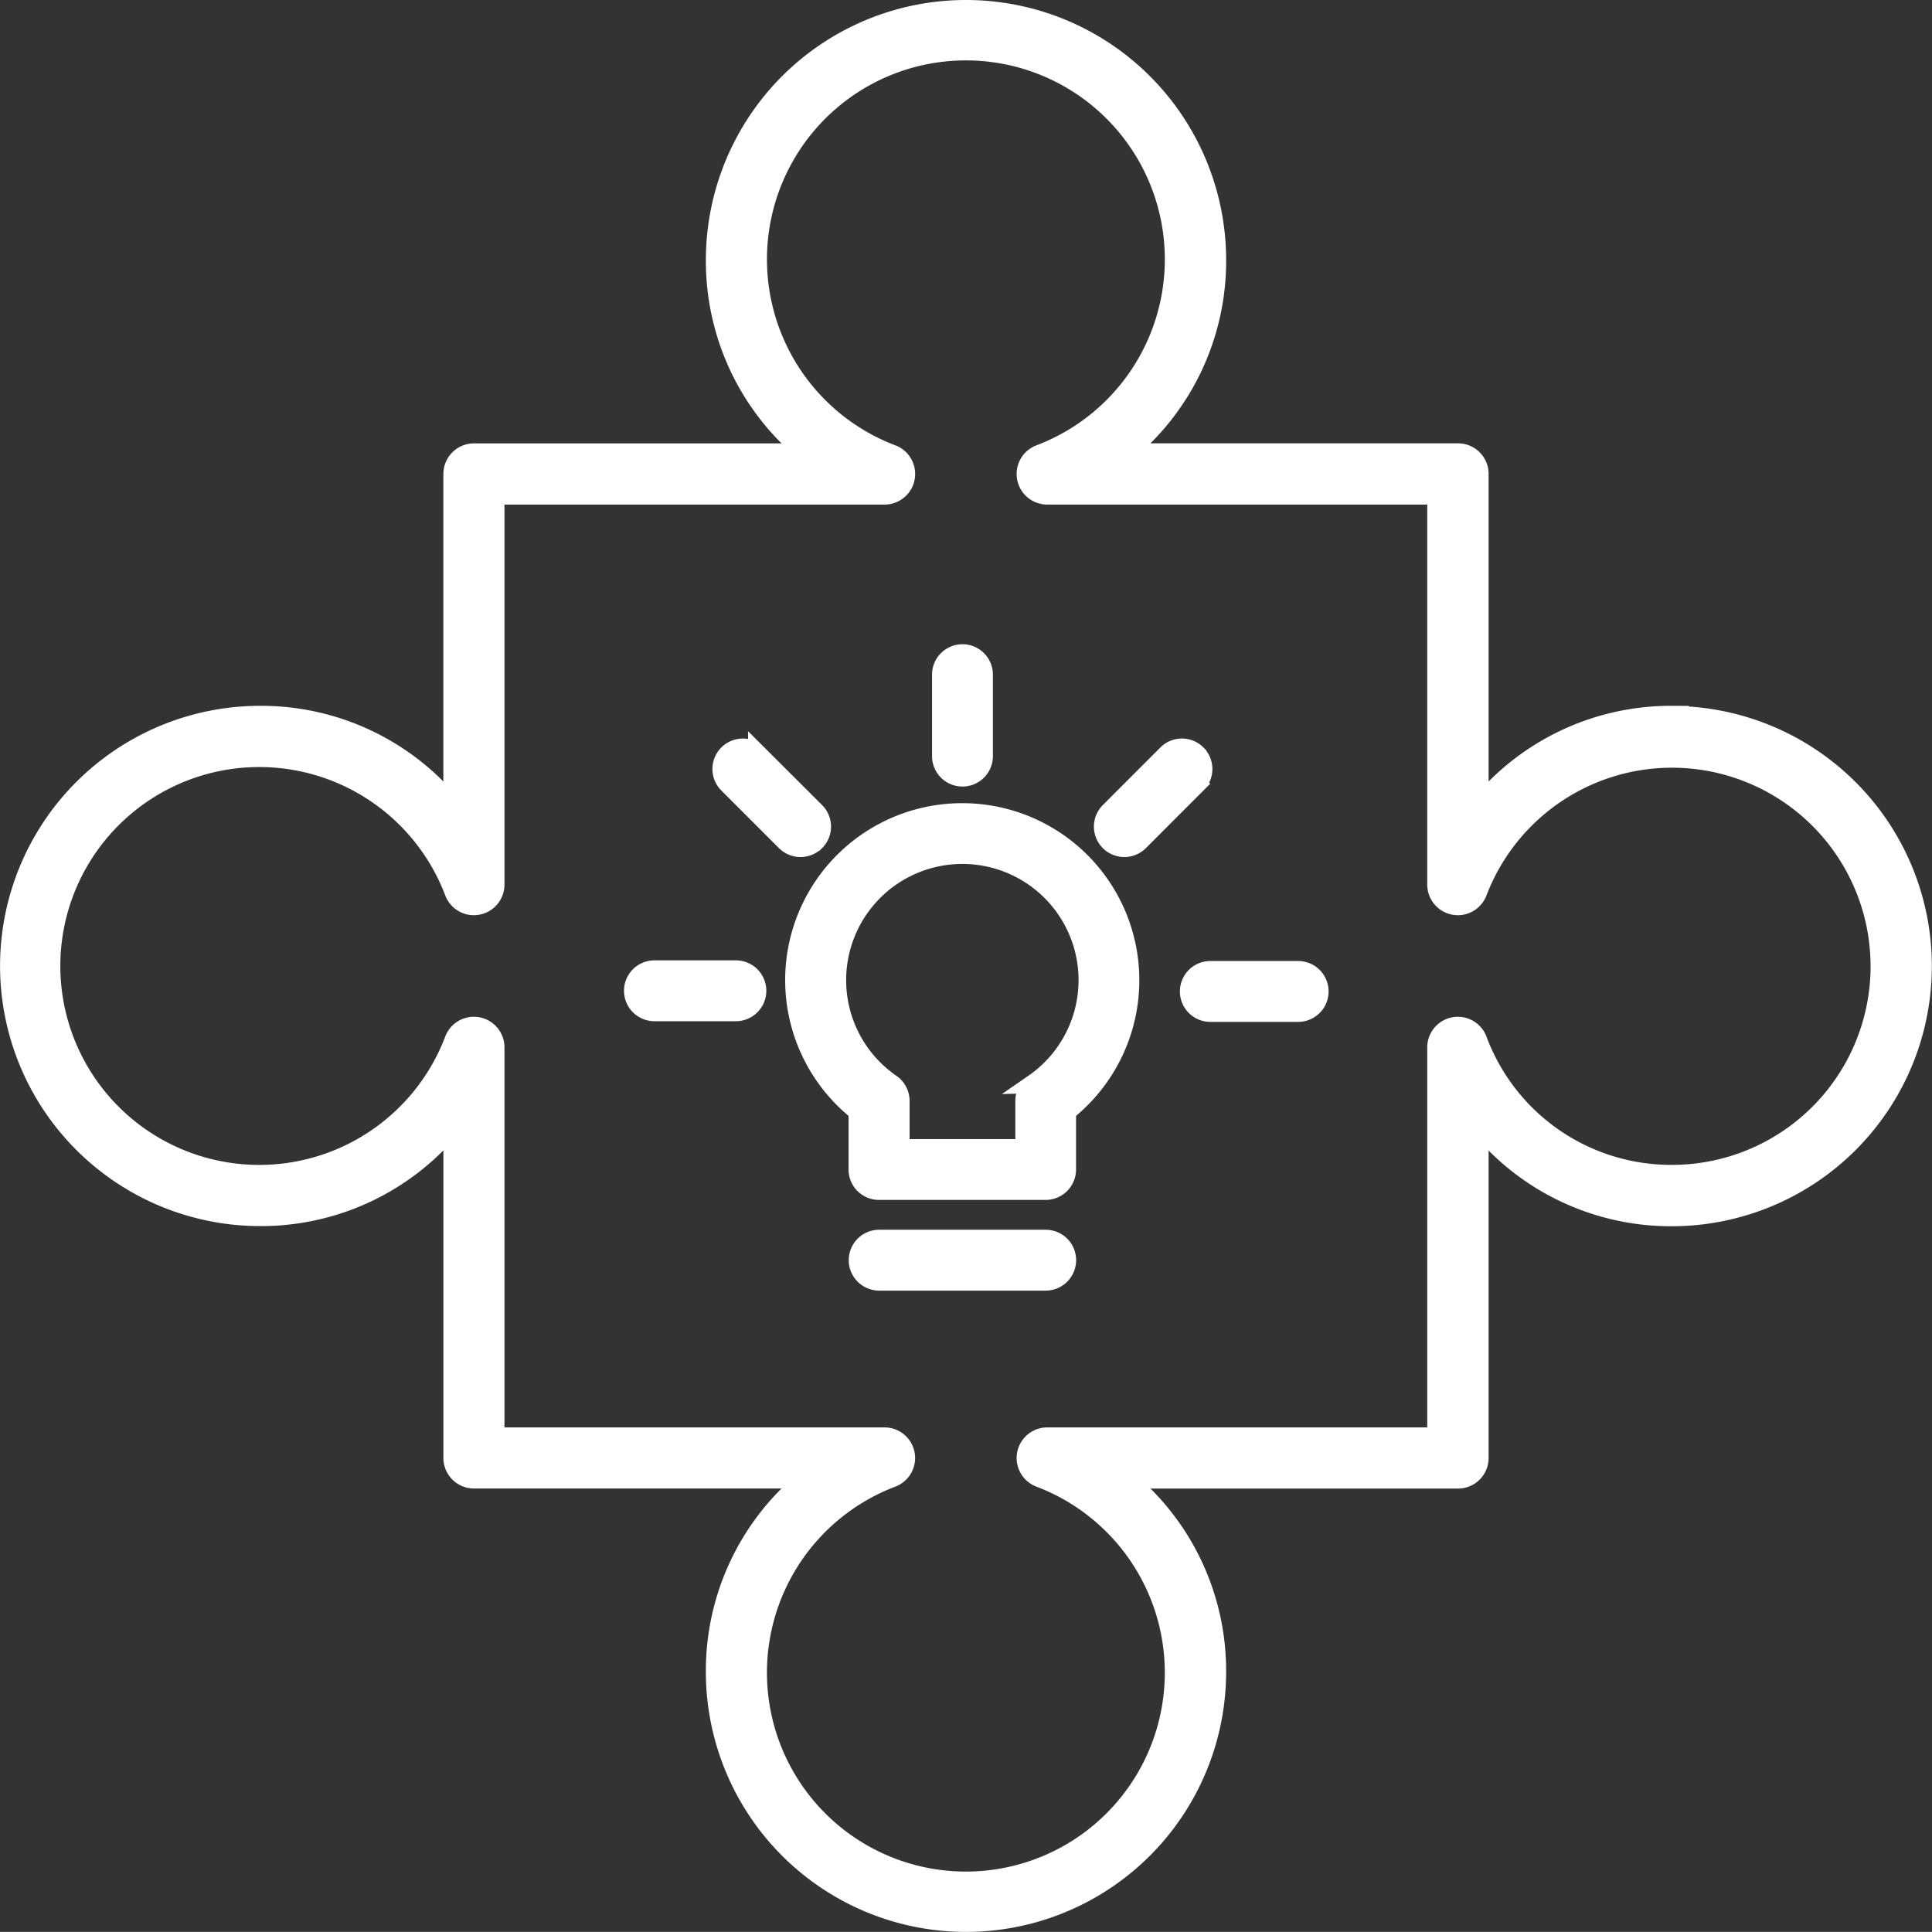
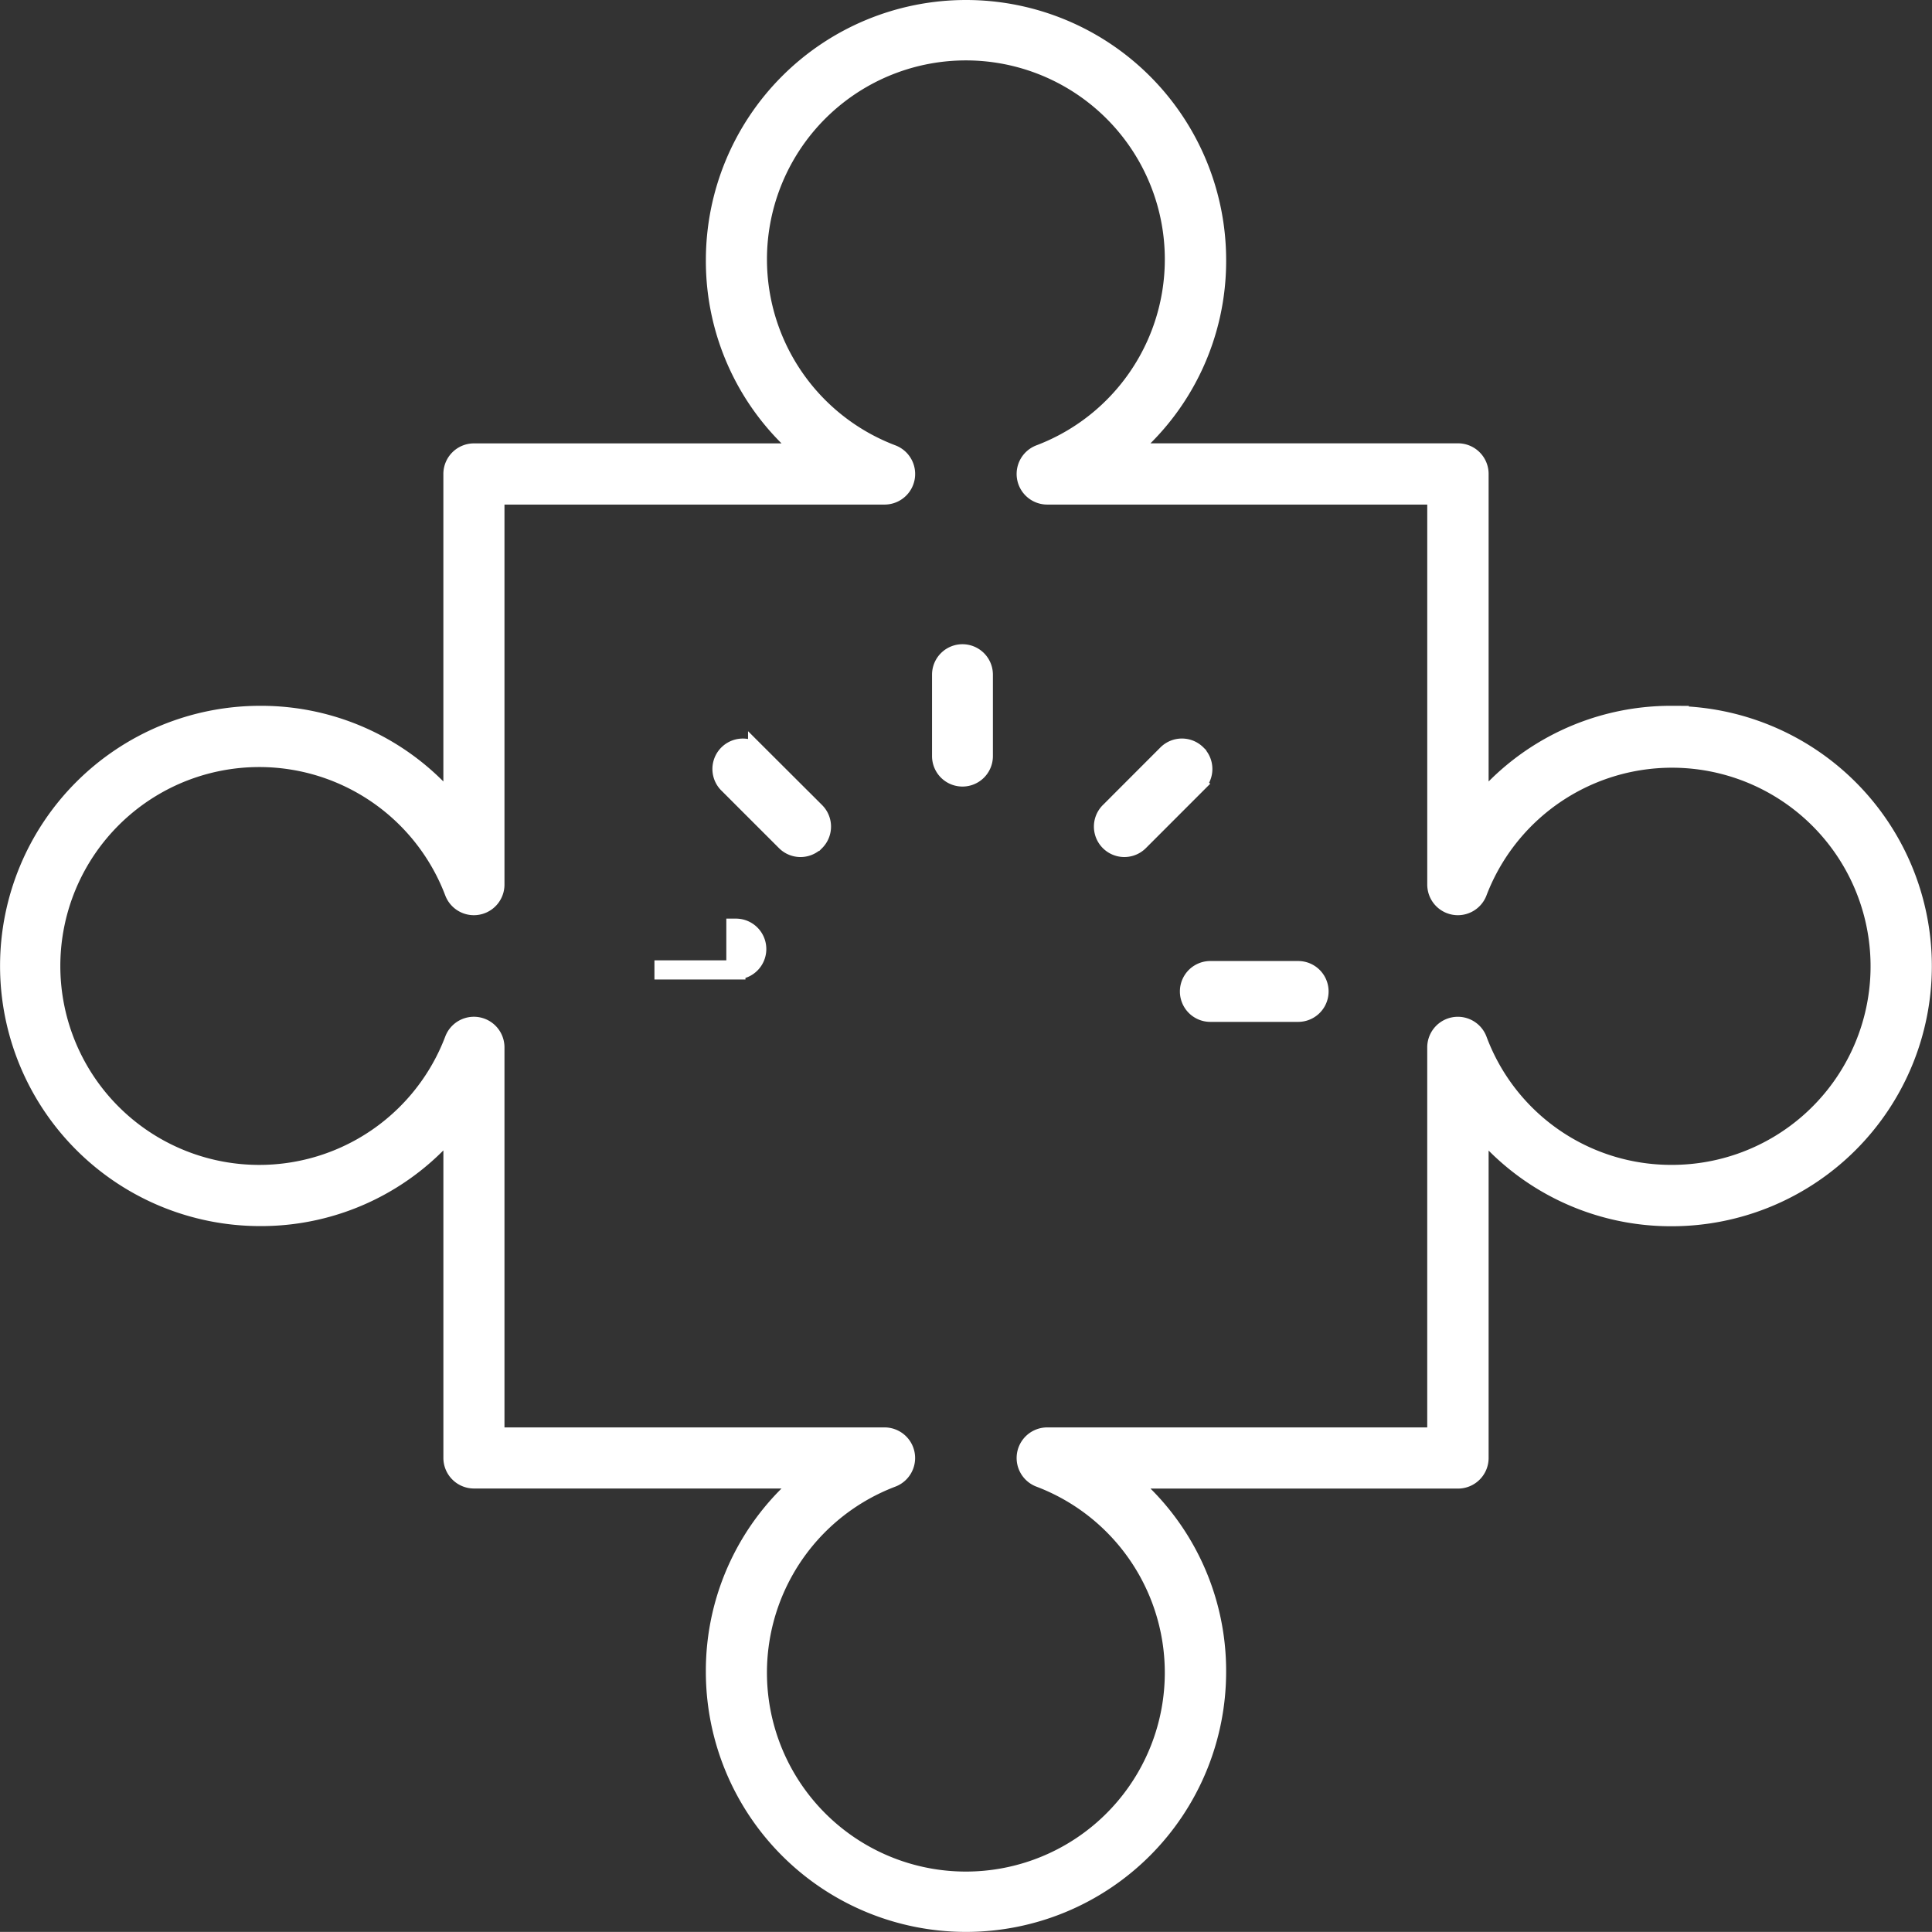
<svg xmlns="http://www.w3.org/2000/svg" width="101.005" height="101" viewBox="0 0 101.005 101">
  <rect x="0" y="0" width="101.005" height="101" fill="#333333" stroke="none" />
  <g id="bulb_14530364" transform="translate(-53.59 -53.6)">
    <path id="Path_2694" data-name="Path 2694" d="M140.992,91a12.947,12.947,0,0,0-10.077,4.755V78.377a1.1,1.1,0,0,0-1.1-1.1H112.438A12.954,12.954,0,0,0,117.193,67.2a13.1,13.1,0,1,0-26.2,0A12.954,12.954,0,0,0,95.747,77.28H78.369a1.1,1.1,0,0,0-1.1,1.1V95.754A12.949,12.949,0,0,0,67.193,91a13.1,13.1,0,1,0,0,26.2,12.95,12.95,0,0,0,10.077-4.756v17.375a1.1,1.1,0,0,0,1.1,1.1H95.747A12.947,12.947,0,0,0,90.992,141a13.1,13.1,0,0,0,26.2,0,12.952,12.952,0,0,0-4.752-10.077h17.375a1.1,1.1,0,0,0,1.1-1.1v-17.37a12.95,12.95,0,0,0,10.072,4.755,13.1,13.1,0,1,0,0-26.2Zm0,24a10.8,10.8,0,0,1-10.154-7.023,1.1,1.1,0,0,0-2.132.391v20.357H108.35a1.1,1.1,0,0,0-.391,2.132,10.9,10.9,0,1,1-7.746,0,1.1,1.1,0,0,0-.391-2.132H79.464V108.367a1.1,1.1,0,0,0-2.132-.391,10.9,10.9,0,1,1,0-7.749,1.1,1.1,0,0,0,2.132-.391V79.479H99.821a1.1,1.1,0,0,0,.394-2.132,10.9,10.9,0,1,1,7.744,0,1.1,1.1,0,0,0,.394,2.132h20.354V99.836a1.1,1.1,0,0,0,2.132.391A10.882,10.882,0,1,1,140.992,115Z" transform="translate(0)" fill="#fff" stroke="#fff" stroke-width="1" />
-     <path id="Path_2695" data-name="Path 2695" d="M228.254,223.23a8.752,8.752,0,0,0-5.457,15.609v3.042a1.091,1.091,0,0,0,1.091,1.091H232.6a1.091,1.091,0,0,0,1.091-1.091v-3.042a8.755,8.755,0,0,0-5.445-15.609Zm3.734,14.163a1.093,1.093,0,0,0-.471.9v2.5h-6.529v-2.5a1.093,1.093,0,0,0-.476-.9,6.575,6.575,0,1,1,7.47,0Z" transform="translate(-124.345 -127.14)" fill="#fff" stroke="#fff" stroke-width="1" />
    <path id="Path_2696" data-name="Path 2696" d="M251.9,196.45a1.091,1.091,0,0,0,1.091-1.091V191.1a1.091,1.091,0,0,0-2.182,0v4.258A1.091,1.091,0,0,0,251.9,196.45Z" transform="translate(-147.992 -102.229)" fill="#fff" stroke="#fff" stroke-width="1" />
    <path id="Path_2697" data-name="Path 2697" d="M308.673,256.93h-4.592a1.091,1.091,0,1,0,0,2.182h4.592a1.091,1.091,0,1,0,0-2.182Z" transform="translate(-187.215 -152.588)" fill="#fff" stroke="#fff" stroke-width="1" />
    <path id="Path_2698" data-name="Path 2698" d="M289.767,210.244a1.091,1.091,0,0,0-1.545,0l-3.008,3.011a1.091,1.091,0,0,0,1.542,1.545l3.011-3.013a1.088,1.088,0,0,0,0-1.542Z" transform="translate(-173.614 -117.213)" fill="#fff" stroke="#fff" stroke-width="1" />
-     <path id="Path_2699" data-name="Path 2699" d="M191.079,256.79h-4.258a1.091,1.091,0,0,0,0,2.182h4.258a1.091,1.091,0,1,0,0-2.182Z" transform="translate(-99.017 -152.483)" fill="#fff" stroke="#fff" stroke-width="1" />
+     <path id="Path_2699" data-name="Path 2699" d="M191.079,256.79h-4.258h4.258a1.091,1.091,0,1,0,0-2.182Z" transform="translate(-99.017 -152.483)" fill="#fff" stroke="#fff" stroke-width="1" />
    <path id="Path_2700" data-name="Path 2700" d="M209.28,214.8a1.091,1.091,0,0,0,0-1.544l-3.018-3.011a1.091,1.091,0,1,0-1.544,1.542l3.015,3.013a1.091,1.091,0,0,0,1.542,0Z" transform="translate(-113.064 -117.213)" fill="#fff" stroke="#fff" stroke-width="1" />
-     <path id="Path_2701" data-name="Path 2701" d="M242.837,313.65h-8.706a1.091,1.091,0,0,0,0,2.182h8.706a1.091,1.091,0,0,0,0-2.182Z" transform="translate(-134.578 -195.259)" fill="#fff" stroke="#fff" stroke-width="1" />
  </g>
</svg>